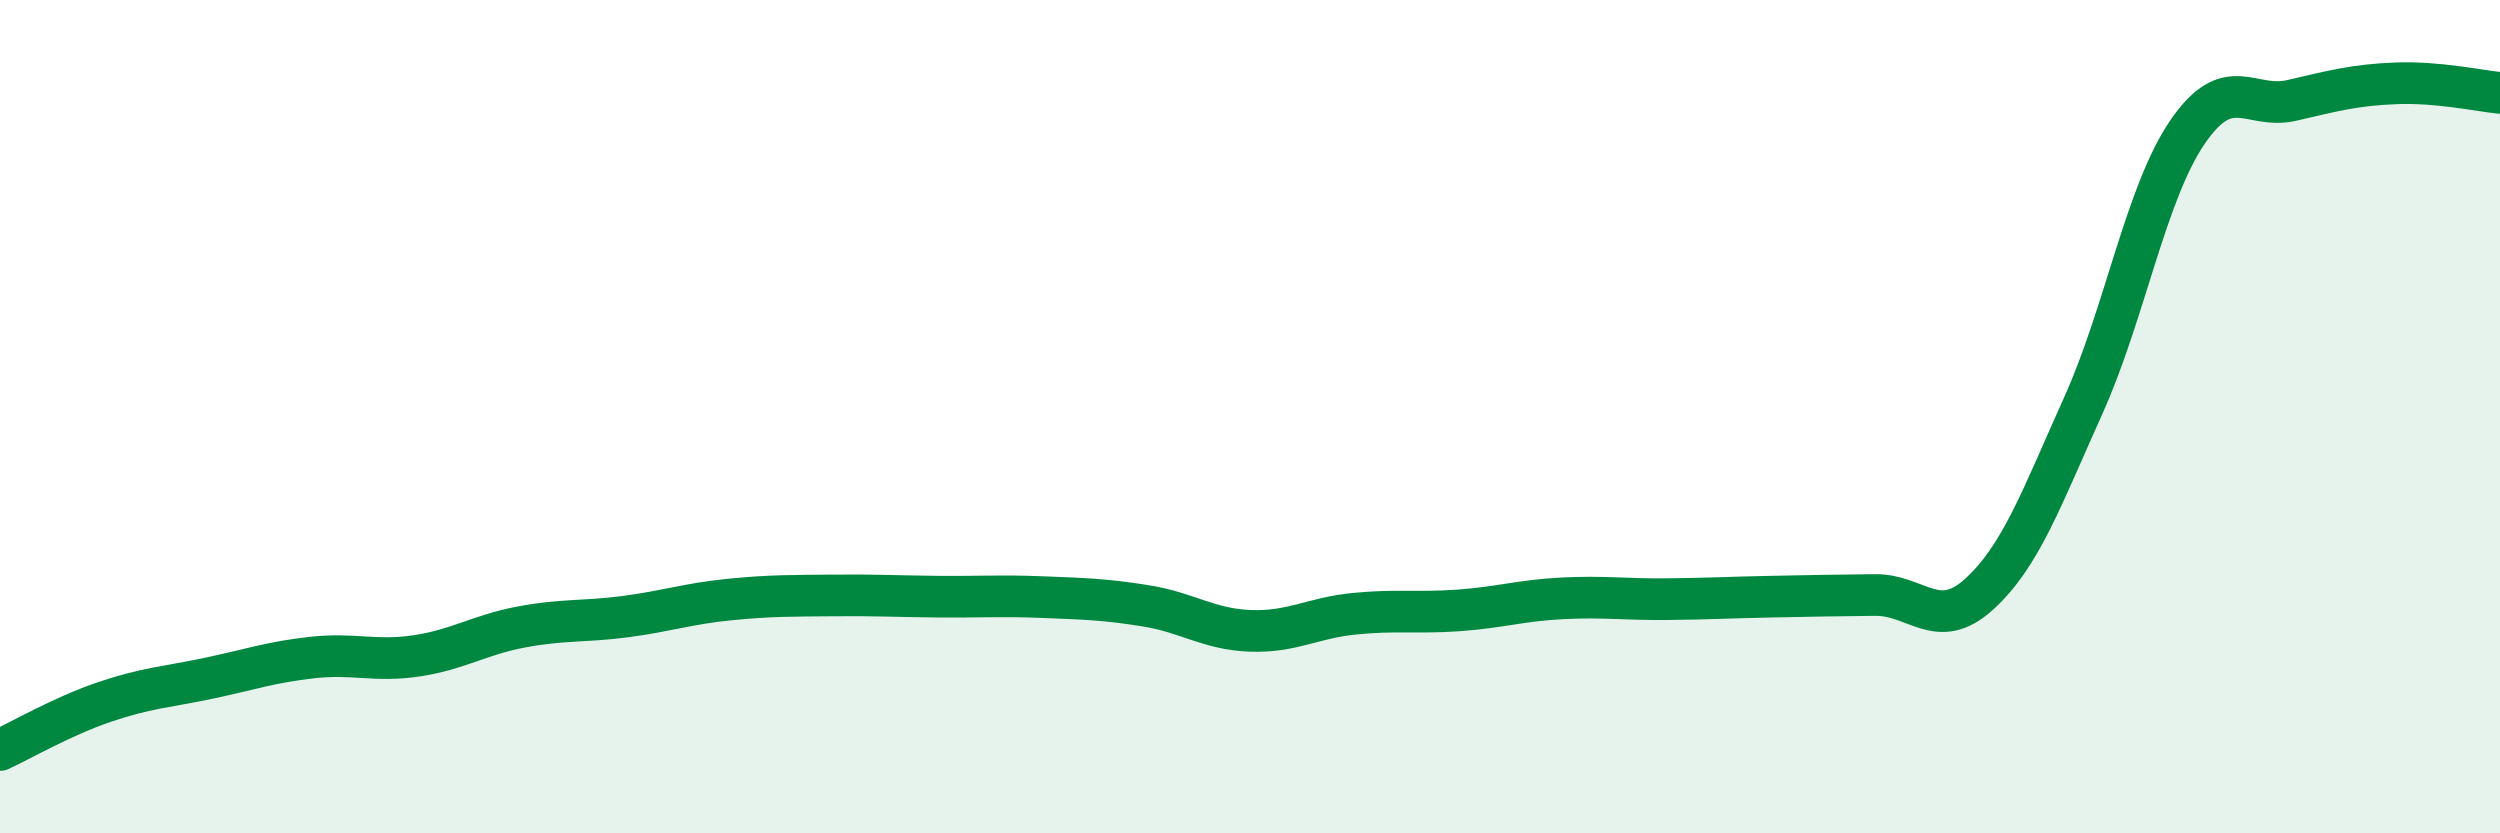
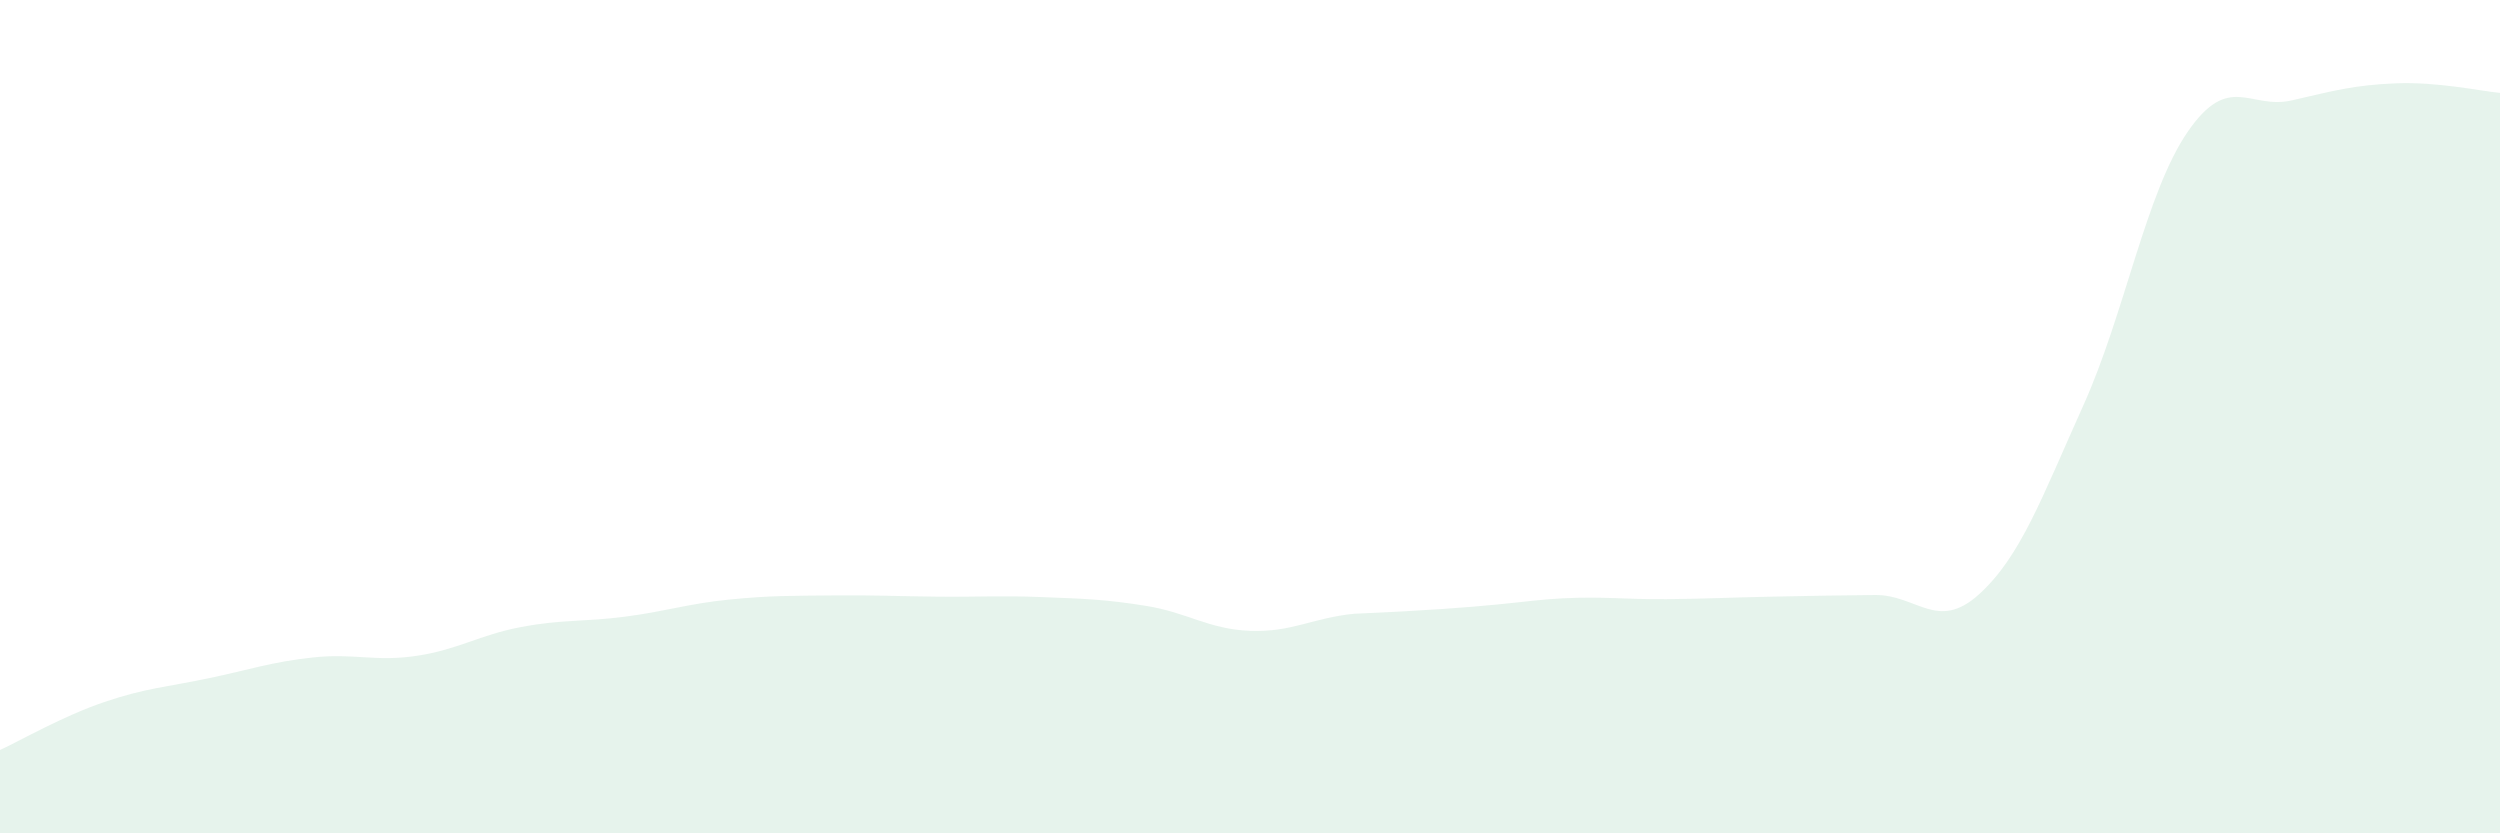
<svg xmlns="http://www.w3.org/2000/svg" width="60" height="20" viewBox="0 0 60 20">
-   <path d="M 0,18 C 0.5,17.77 1.5,17.19 2.5,16.85 C 3.5,16.51 4,16.49 5,16.28 C 6,16.07 6.5,15.89 7.5,15.78 C 8.5,15.67 9,15.89 10,15.74 C 11,15.59 11.5,15.24 12.5,15.05 C 13.5,14.86 14,14.93 15,14.8 C 16,14.67 16.5,14.49 17.5,14.39 C 18.5,14.29 19,14.3 20,14.29 C 21,14.28 21.5,14.31 22.5,14.32 C 23.5,14.33 24,14.29 25,14.33 C 26,14.37 26.5,14.38 27.5,14.54 C 28.5,14.7 29,15.1 30,15.14 C 31,15.18 31.5,14.83 32.5,14.73 C 33.5,14.63 34,14.72 35,14.65 C 36,14.58 36.5,14.41 37.5,14.36 C 38.5,14.31 39,14.39 40,14.38 C 41,14.37 41.5,14.34 42.5,14.32 C 43.5,14.3 44,14.29 45,14.28 C 46,14.27 46.5,15.17 47.5,14.26 C 48.5,13.35 49,11.95 50,9.73 C 51,7.51 51.5,4.63 52.5,3.17 C 53.5,1.71 54,2.64 55,2.41 C 56,2.18 56.5,2.04 57.5,2 C 58.5,1.96 59.5,2.18 60,2.23L60 20L0 20Z" fill="#008740" opacity="0.1" stroke-linecap="round" stroke-linejoin="round" />
-   <path d="M 0,18 C 0.5,17.77 1.5,17.19 2.5,16.85 C 3.5,16.51 4,16.49 5,16.28 C 6,16.07 6.5,15.89 7.5,15.78 C 8.5,15.67 9,15.89 10,15.74 C 11,15.59 11.5,15.24 12.5,15.05 C 13.5,14.86 14,14.93 15,14.8 C 16,14.67 16.5,14.49 17.5,14.39 C 18.5,14.29 19,14.3 20,14.29 C 21,14.28 21.5,14.31 22.5,14.32 C 23.5,14.33 24,14.29 25,14.33 C 26,14.37 26.5,14.38 27.5,14.54 C 28.5,14.7 29,15.1 30,15.14 C 31,15.18 31.5,14.83 32.5,14.73 C 33.5,14.63 34,14.72 35,14.65 C 36,14.58 36.5,14.41 37.5,14.36 C 38.5,14.31 39,14.39 40,14.38 C 41,14.37 41.5,14.34 42.5,14.32 C 43.5,14.3 44,14.29 45,14.28 C 46,14.27 46.5,15.17 47.5,14.26 C 48.5,13.35 49,11.95 50,9.73 C 51,7.51 51.5,4.63 52.5,3.17 C 53.5,1.71 54,2.64 55,2.41 C 56,2.18 56.5,2.04 57.5,2 C 58.5,1.96 59.5,2.18 60,2.23" stroke="#008740" stroke-width="1" fill="none" stroke-linecap="round" stroke-linejoin="round" />
+   <path d="M 0,18 C 0.5,17.77 1.5,17.19 2.5,16.85 C 3.5,16.51 4,16.49 5,16.28 C 6,16.07 6.5,15.89 7.5,15.78 C 8.5,15.67 9,15.89 10,15.74 C 11,15.59 11.5,15.24 12.5,15.05 C 13.5,14.86 14,14.93 15,14.8 C 16,14.67 16.5,14.49 17.5,14.39 C 18.5,14.29 19,14.3 20,14.29 C 21,14.28 21.5,14.31 22.5,14.32 C 23.5,14.33 24,14.29 25,14.33 C 26,14.37 26.5,14.38 27.5,14.54 C 28.5,14.7 29,15.1 30,15.14 C 31,15.18 31.5,14.83 32.5,14.73 C 36,14.58 36.5,14.41 37.5,14.36 C 38.5,14.31 39,14.39 40,14.38 C 41,14.37 41.5,14.34 42.5,14.32 C 43.5,14.3 44,14.29 45,14.28 C 46,14.27 46.5,15.17 47.5,14.26 C 48.5,13.35 49,11.95 50,9.73 C 51,7.51 51.5,4.63 52.5,3.17 C 53.5,1.71 54,2.64 55,2.41 C 56,2.18 56.5,2.04 57.5,2 C 58.5,1.96 59.5,2.18 60,2.23L60 20L0 20Z" fill="#008740" opacity="0.1" stroke-linecap="round" stroke-linejoin="round" />
</svg>